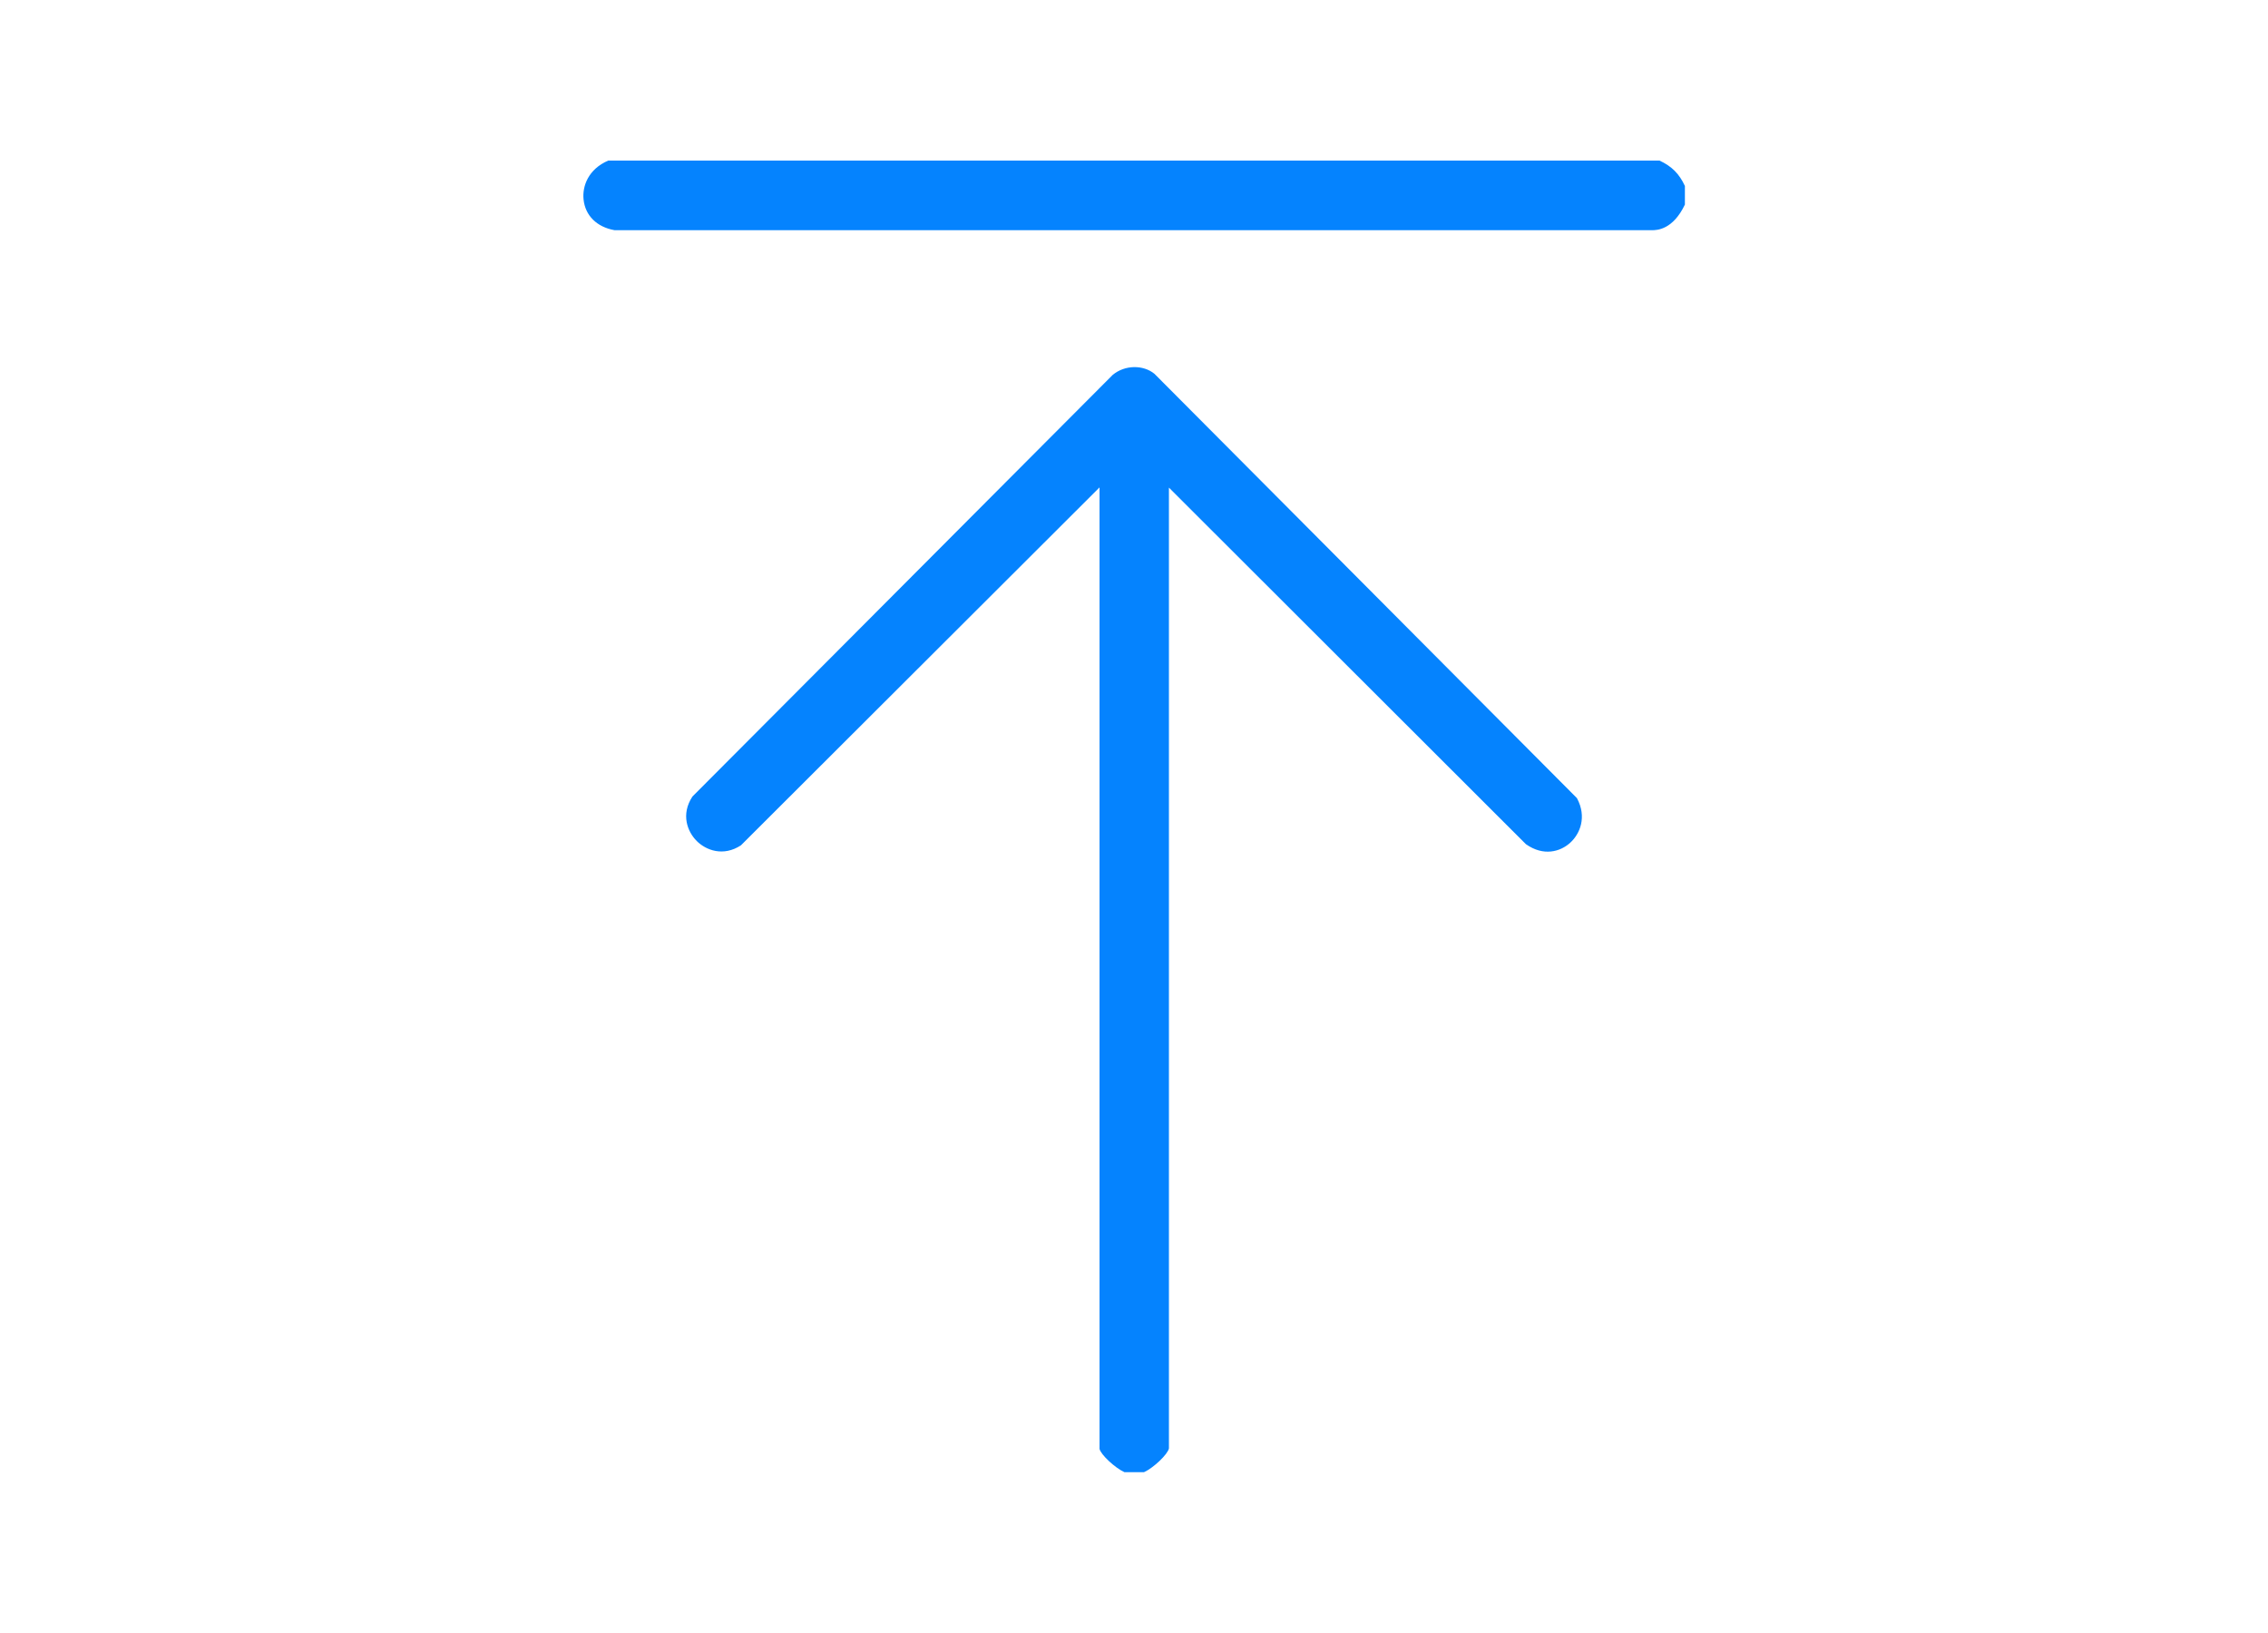
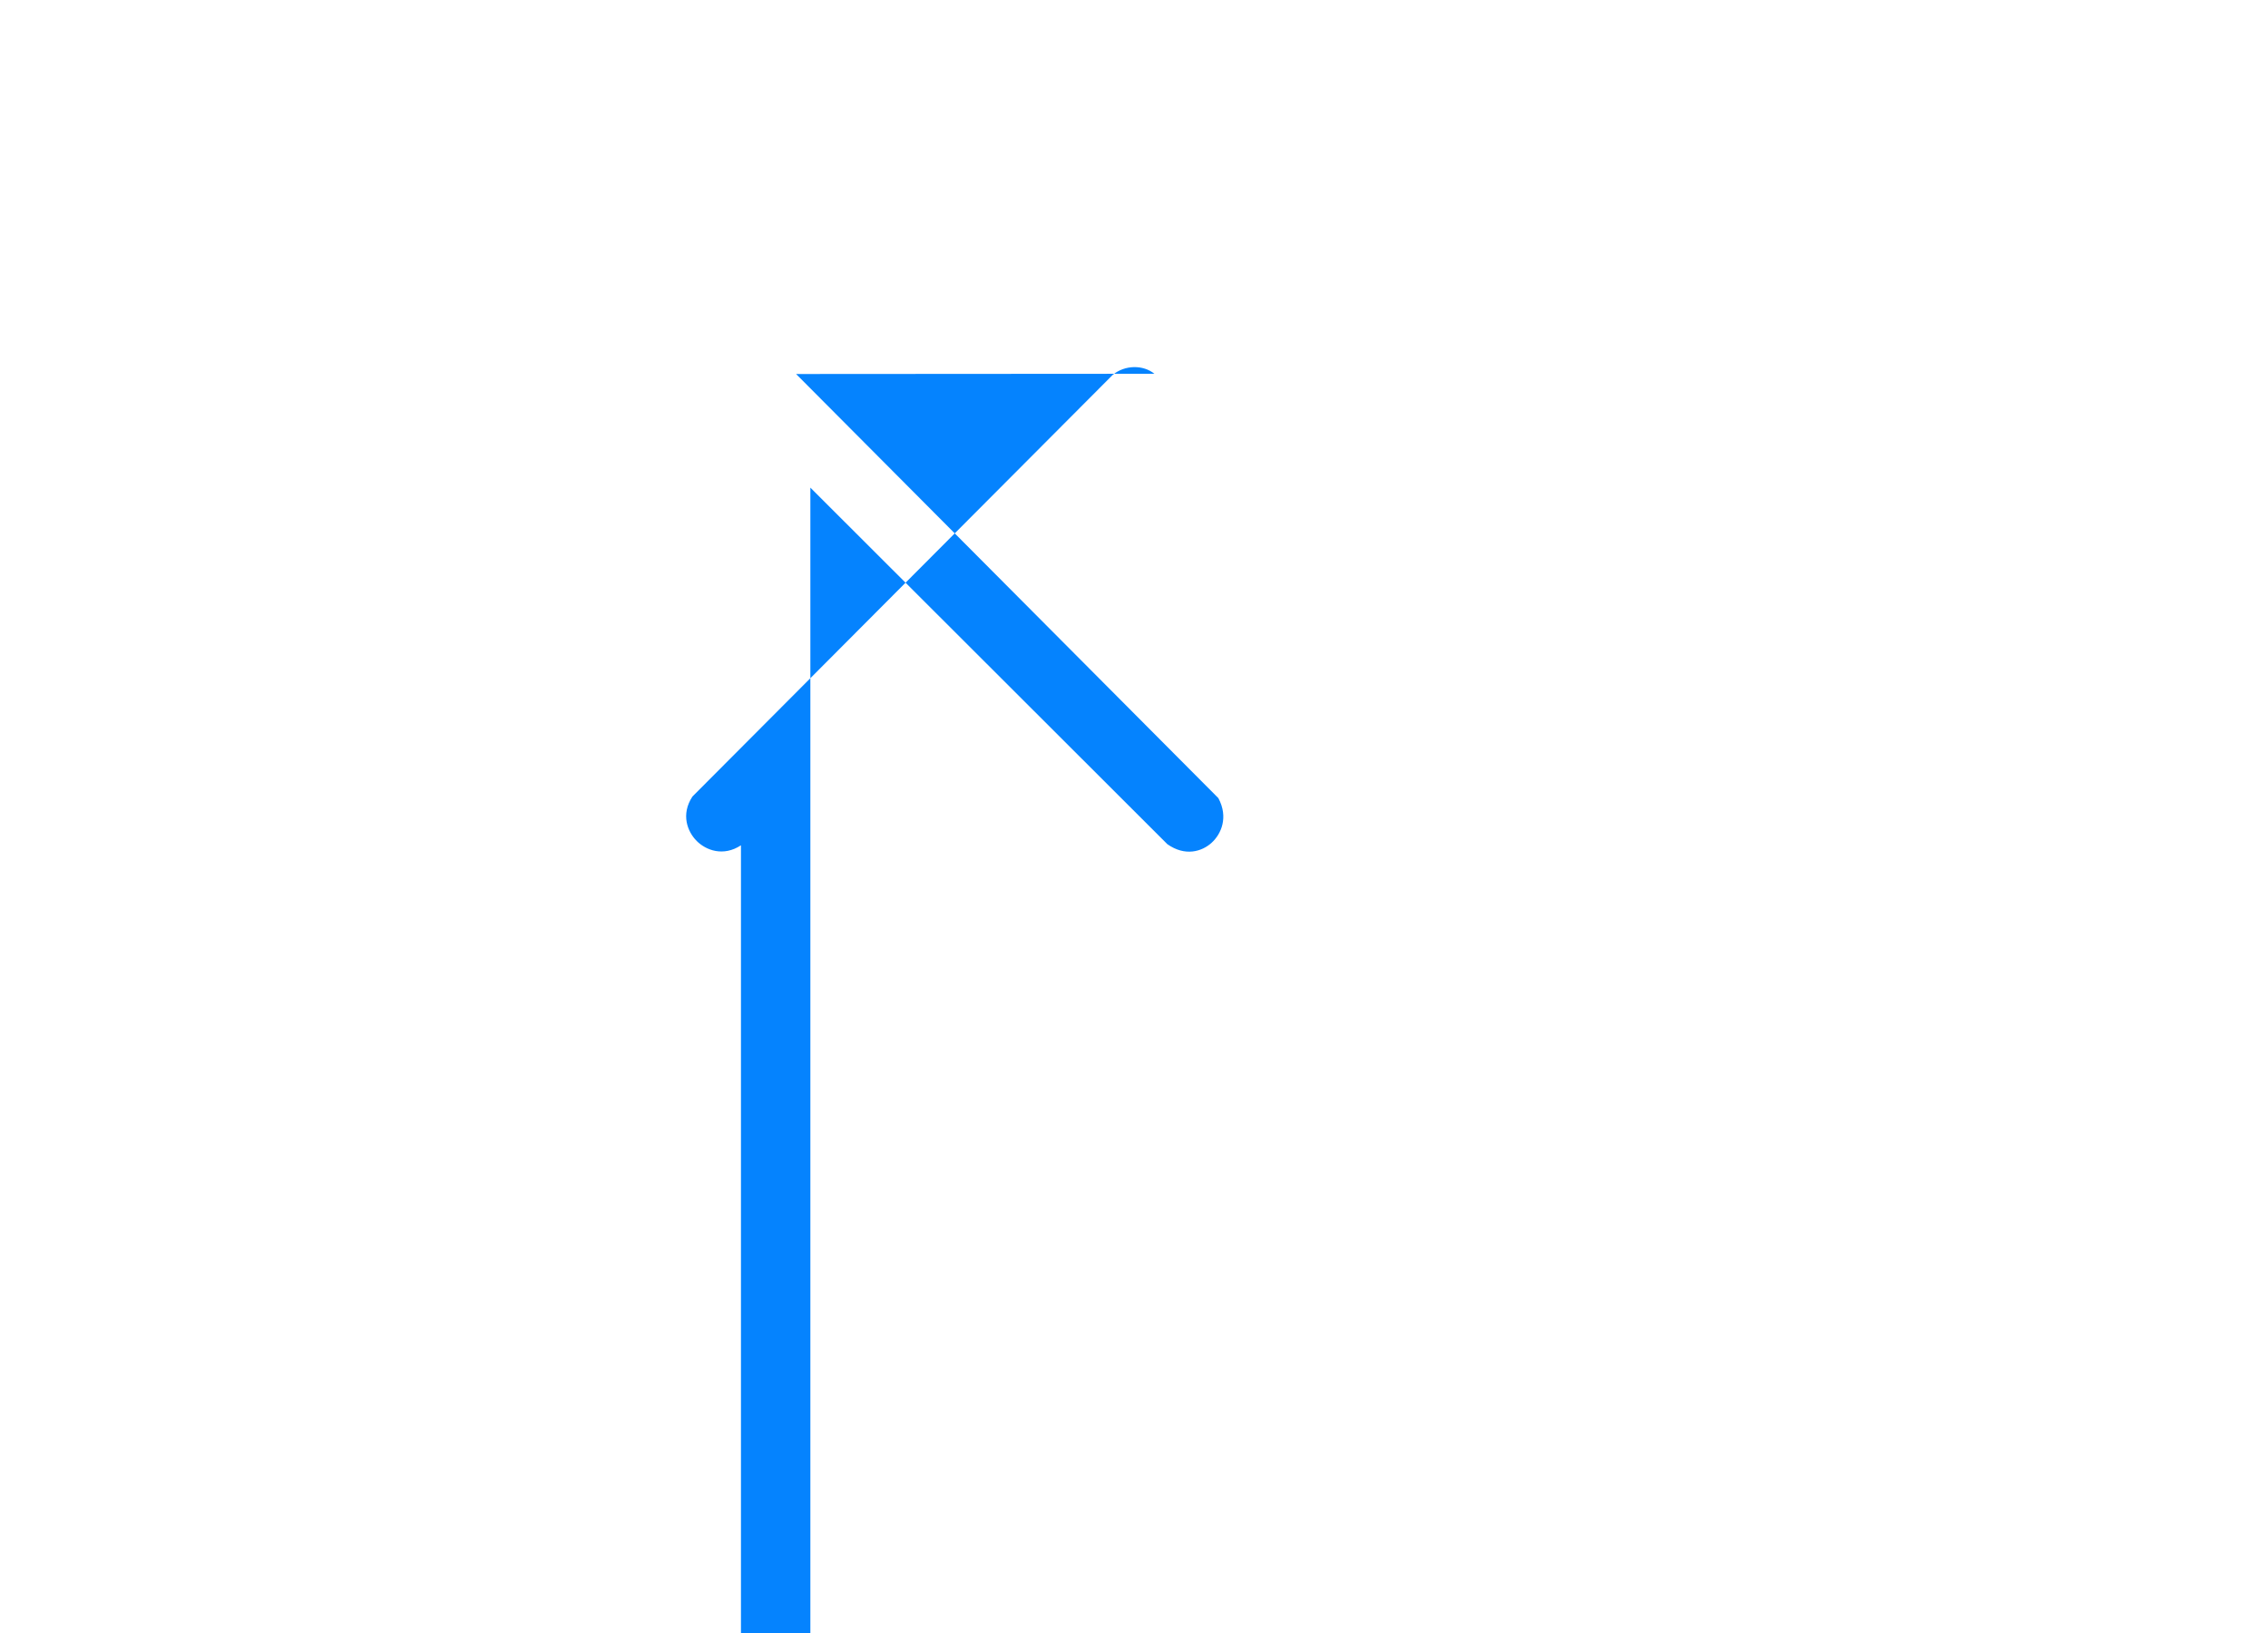
<svg xmlns="http://www.w3.org/2000/svg" id="Layer_1" data-name="Layer 1" viewBox="0 0 100 72">
  <defs>
    <style>
      .cls-1 {
        fill: #0583fe;
      }
    </style>
  </defs>
-   <path class="cls-1" d="M50.9,16.48c-.49-.4-1.3-.4-1.84.05l-18.53,18.59c-.52.79-.22,1.55.19,1.96.41.41,1.17.7,1.95.19l15.81-15.78v42.39c.05.25.68.84,1.1,1.03h.86c.42-.19,1.05-.79,1.1-1.05V21.5s15.74,15.72,15.74,15.72c.78.55,1.52.33,1.95-.06.43-.39.75-1.13.3-1.97l-18.62-18.7Z" />
-   <path class="cls-1" d="M72.84,10.15c.22,0,.92-.02,1.45-1.13v-.82c-.25-.54-.58-.87-1.12-1.12H26.82c-.89.38-1.15,1.14-1.09,1.71.07.71.58,1.22,1.37,1.36h45.75Z" />
+   <path class="cls-1" d="M50.9,16.48c-.49-.4-1.3-.4-1.84.05l-18.53,18.59c-.52.79-.22,1.55.19,1.96.41.41,1.17.7,1.95.19v42.39c.05.25.68.84,1.1,1.03h.86c.42-.19,1.05-.79,1.1-1.05V21.5s15.74,15.72,15.74,15.72c.78.55,1.52.33,1.95-.06.43-.39.75-1.13.3-1.97l-18.62-18.7Z" />
</svg>